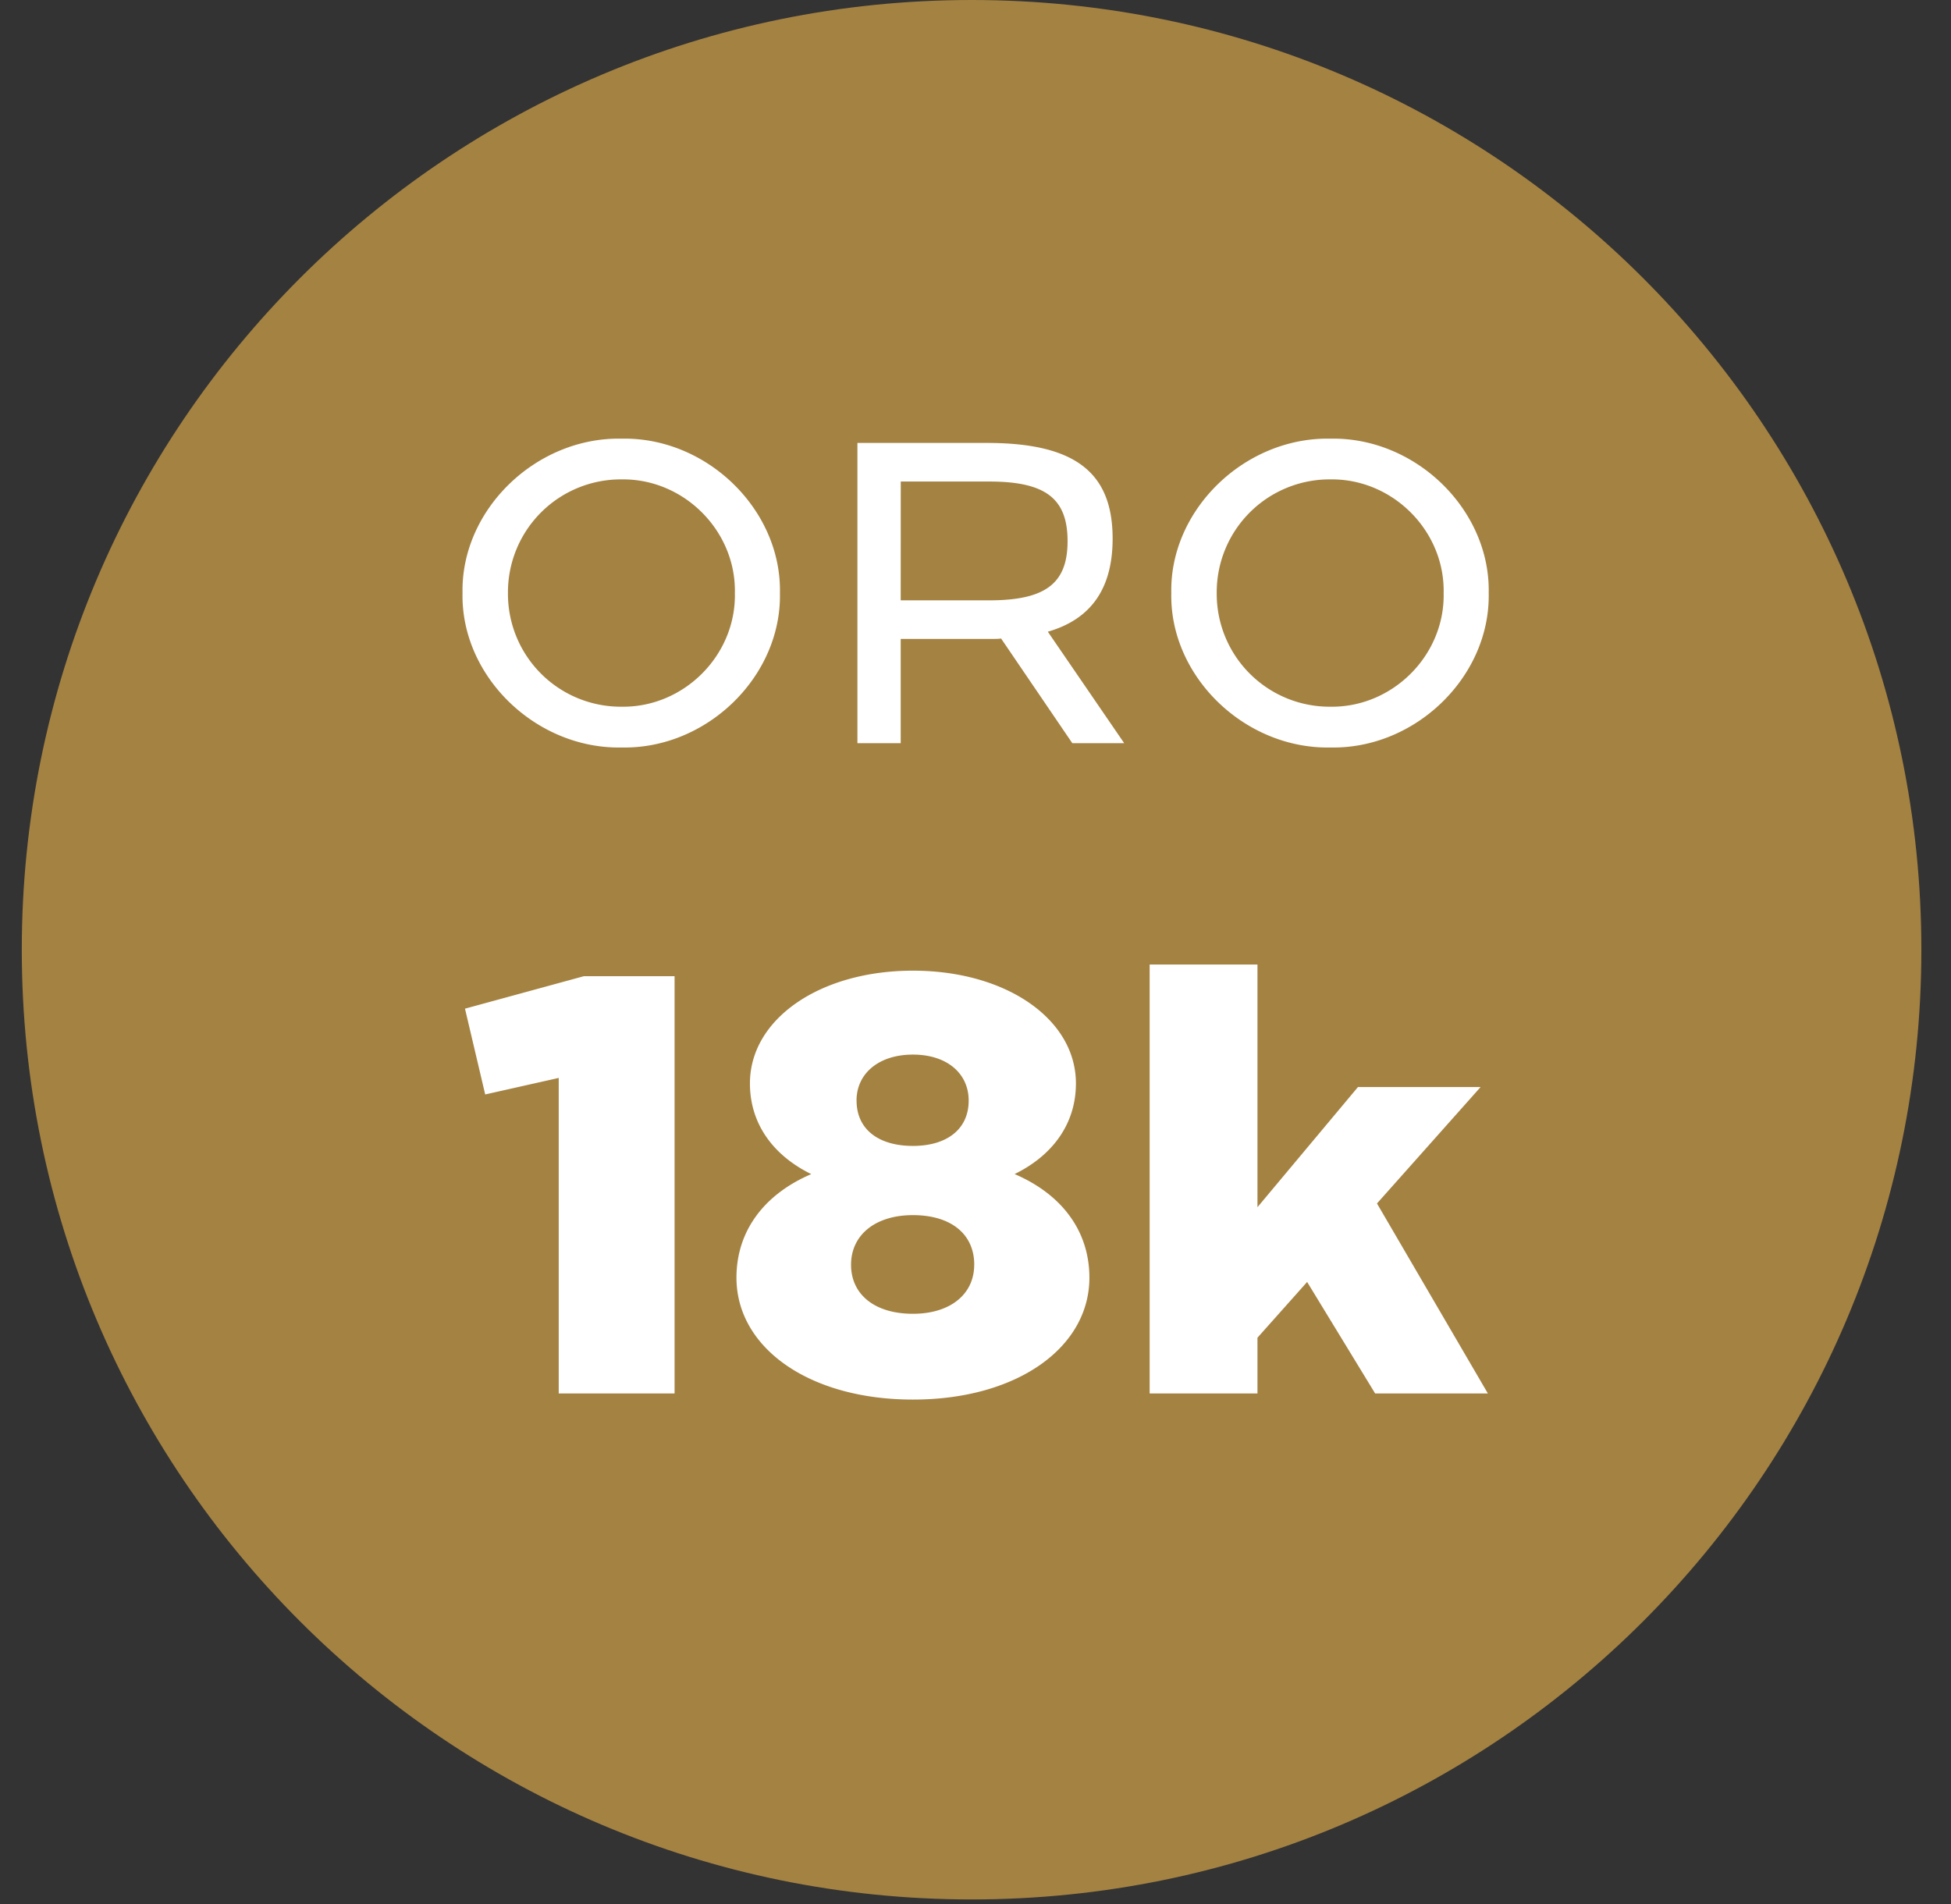
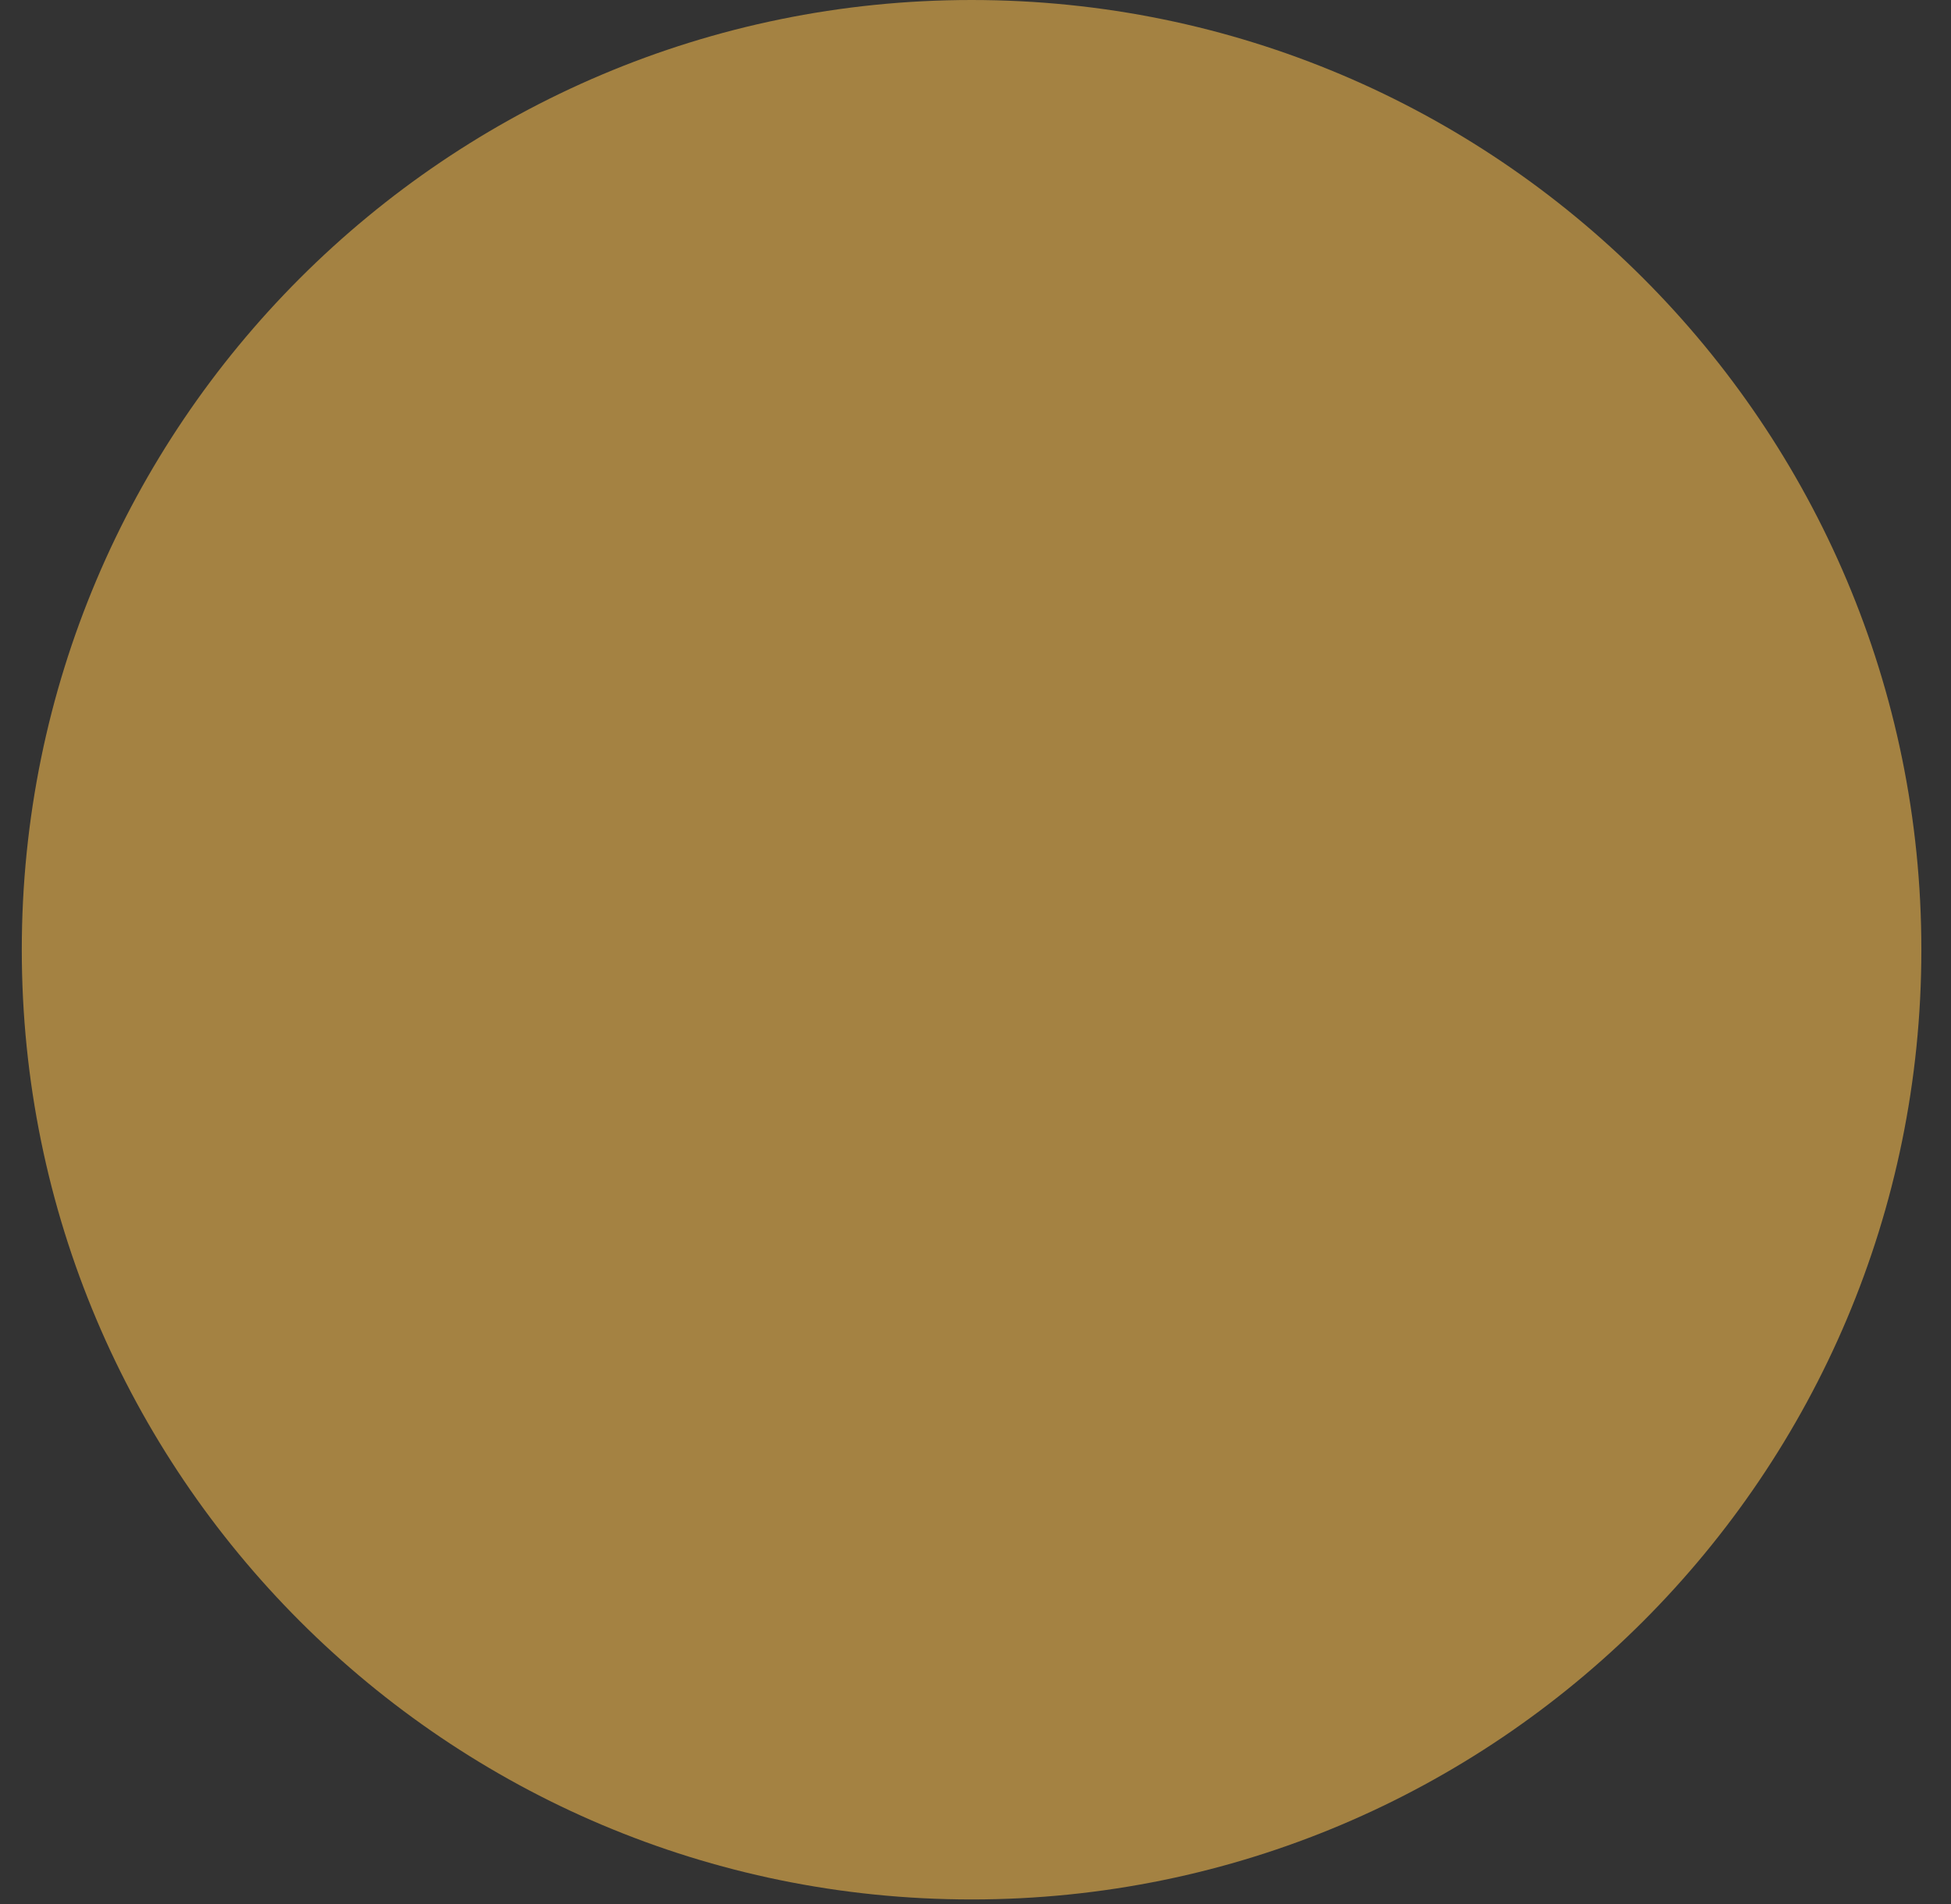
<svg xmlns="http://www.w3.org/2000/svg" width="42" height="41" fill="none">
  <rect width="100%" height="100%" fill="#333333" stroke="none" />
  <path fill="#A48242" d="M20.916 40.894c11.292 0 20.446-9.155 20.446-20.447S32.208 0 20.916 0 .469 9.154.469 20.447s9.154 20.447 20.447 20.447" />
-   <path fill="#fff" d="M16.79 12.768c.037-1.791-1.57-3.36-3.407-3.324-1.847-.037-3.463 1.533-3.426 3.324-.037 1.792 1.579 3.361 3.425 3.325 1.838.037 3.445-1.533 3.408-3.325m-5.855 0a2.43 2.43 0 0 1 2.447-2.447c1.34-.018 2.466 1.108 2.438 2.447.028 1.34-1.099 2.466-2.438 2.447a2.43 2.43 0 0 1-2.447-2.447M24.201 16l-1.644-2.4c.933-.268 1.395-.933 1.395-2.004 0-1.413-.794-2.06-2.706-2.06h-2.788V16h.932v-2.244h1.902c.12 0 .203 0 .259-.009L23.084 16H24.2Zm-4.81-5.633h1.901c1.21 0 1.69.36 1.69 1.284 0 .914-.48 1.274-1.69 1.274H19.39zm12.657 2.401c.037-1.791-1.57-3.36-3.408-3.324-1.846-.037-3.463 1.533-3.425 3.324-.038 1.792 1.579 3.361 3.425 3.325 1.838.037 3.445-1.533 3.408-3.325m-5.855 0a2.43 2.43 0 0 1 2.447-2.447c1.34-.018 2.466 1.108 2.438 2.447.028 1.34-1.099 2.466-2.438 2.447a2.43 2.43 0 0 1-2.447-2.447m-11.671 8.249h-1.953l-2.559.699.435 1.847 1.583-.356V30h2.494zm8.93 6.49c0-1.003-.593-1.794-1.61-2.23.832-.408 1.32-1.094 1.32-1.952 0-1.385-1.504-2.427-3.509-2.427s-3.509 1.042-3.509 2.427c0 .858.488 1.544 1.32 1.953-1.016.435-1.61 1.227-1.61 2.229 0 1.504 1.556 2.625 3.8 2.625 2.242 0 3.798-1.121 3.798-2.625m-5.013-3.812c0-.58.475-.99 1.214-.99s1.2.41 1.2.99c0 .62-.474.976-1.2.976-.739 0-1.213-.356-1.213-.976Zm2.533 3.535c0 .633-.514 1.055-1.319 1.055-.831 0-1.332-.422-1.332-1.055 0-.646.527-1.069 1.332-1.069s1.32.396 1.32 1.069ZM32.03 30l-2.387-4.09 2.23-2.506h-2.64L27.07 25.99v-5.224h-2.321V30h2.321v-1.2l1.069-1.2 1.464 2.4z" />
</svg>